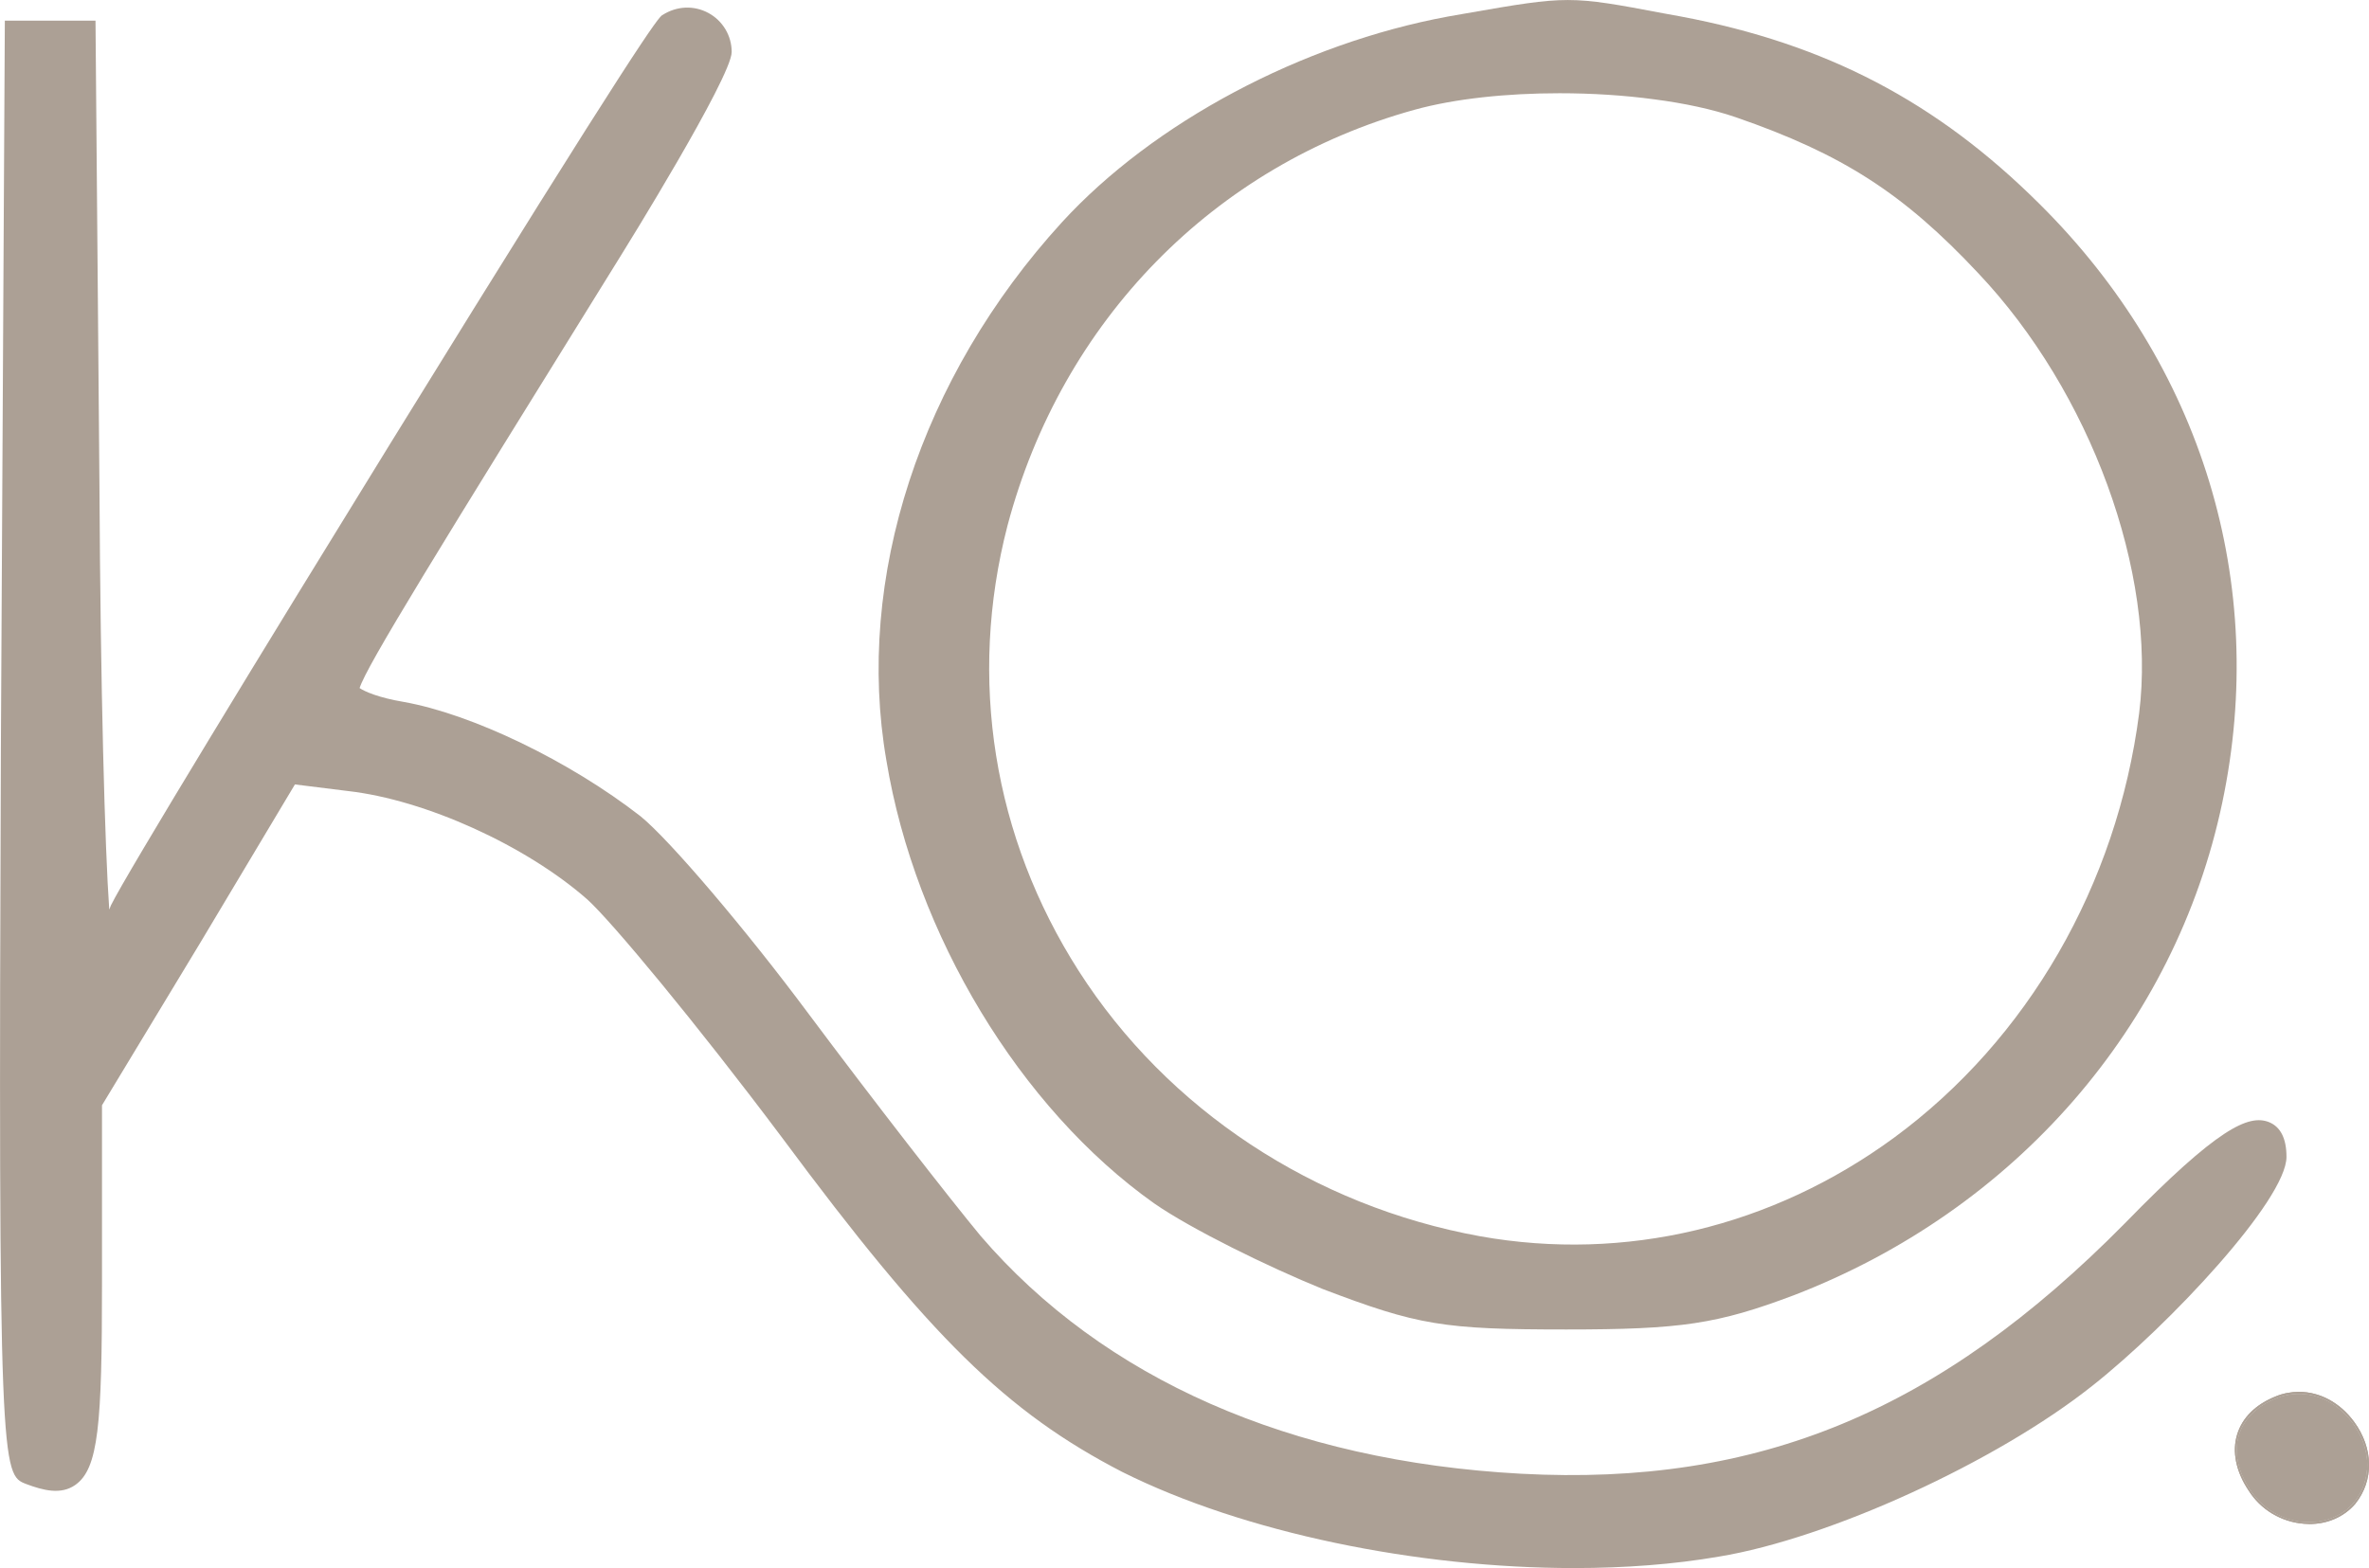
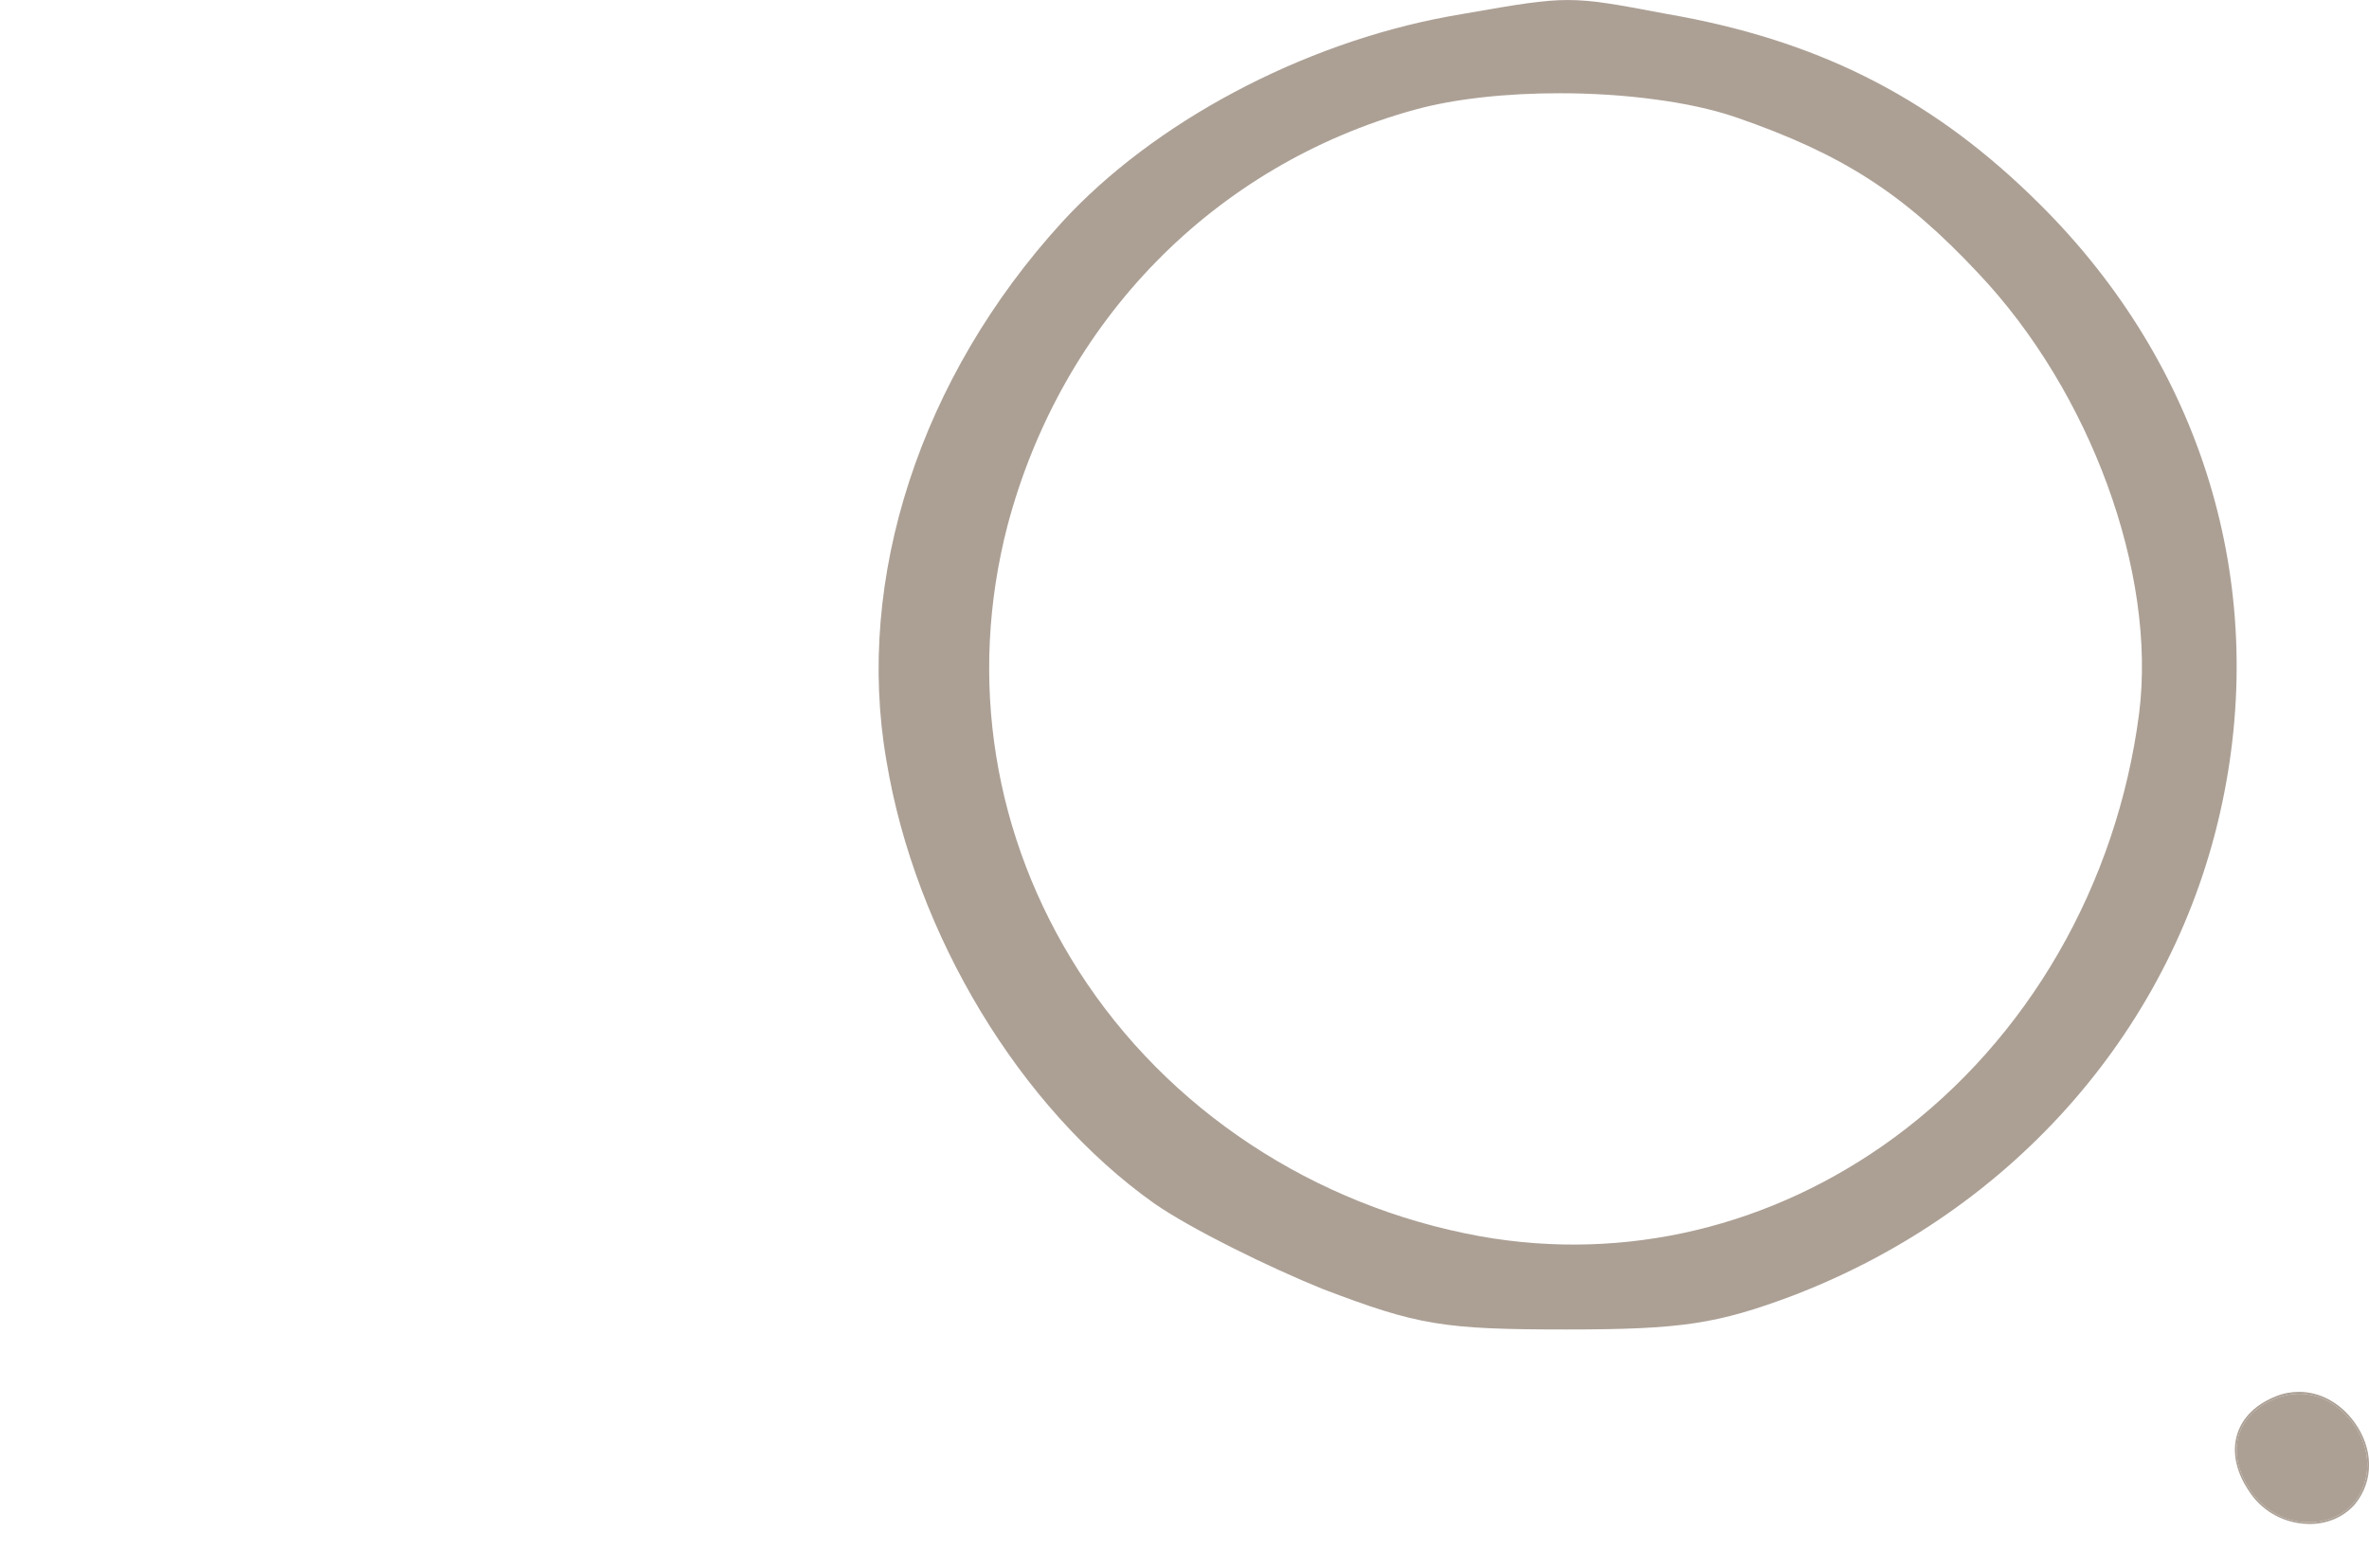
<svg xmlns="http://www.w3.org/2000/svg" id="uuid-53c4ca9c-b407-4ed0-b601-6edcda0e837b" width="65.63mm" height="43.45mm" viewBox="0 0 186.04 123.16">
  <defs>
    <style>.uuid-71365084-5942-4ea3-8747-a171738ce252{fill:#aca095;stroke-width:0px;}</style>
  </defs>
  <g id="uuid-98c7cc34-0cf6-4c16-8be4-c09755e58df1">
    <path class="uuid-71365084-5942-4ea3-8747-a171738ce252" d="M160.17,16.02c-8.08-8.04-16.77-12.58-28.18-14.73l-1.32-.24c-7.39-1.4-7.54-1.4-15.5-.01l-1.43.25c-11.54,2.13-23.17,8.33-30.35,16.17-11.11,12.17-16.26,27.98-13.78,42.27,2.26,13.68,10.51,27.33,21.02,34.78,2.9,2.02,9,5.01,13.24,6.73,7.48,2.85,9.45,3.18,19.14,3.18,9.03,0,11.86-.43,17.84-2.68,17.39-6.69,29.98-21.16,33.67-38.71,3.63-17.22-1.6-34.36-14.35-47.01ZM167.99,56.01c-1.74,13.49-8.75,25.63-19.24,33.34-9.59,7.03-21.13,9.78-32.51,7.75-13.07-2.37-24.56-9.96-31.52-20.83-6.73-10.52-8.72-22.95-5.6-34.99,4.27-16.09,16.22-28.31,31.96-32.66,3.18-.88,7.26-1.3,11.39-1.3,2.53,0,5.09.16,7.45.48,2.38.31,4.56.78,6.38,1.4,8.37,2.89,13.18,5.98,19.05,12.25,8.82,9.32,14.02,23.53,12.64,34.56Z" />
-     <path class="uuid-71365084-5942-4ea3-8747-a171738ce252" d="M179.56,90.86c0,3.38-9.24,13.24-15.23,17.97-7.53,5.99-20.7,12.01-29.34,13.43-3.54.61-7.39.9-11.37.9-12.33,0-25.92-2.77-35.49-7.55-9.11-4.71-15.1-10.6-26.7-26.24-6.8-9.07-13.41-17.01-15.3-18.72-4.83-4.25-12.73-7.83-18.79-8.52l-4.18-.52-7.43,12.43-7.72,12.77v13.94c0,11.17-.27,14.61-2.11,15.89-1.12.78-2.51.42-3.84-.08-1.93-.74-2.22-.86-1.99-57.79L.38,1.62h7.12l.31,36.56c.08,15.93.43,28.52.77,33.26.05-.11.09-.21.13-.33,1.17-2.4,12.19-20.47,21.95-36.29C50.43,2.79,51.69,1.4,52.01,1.18h.01c1.12-.72,2.48-.78,3.62-.16,1.12.61,1.82,1.78,1.82,3.06,0,1.98-8.55,15.75-8.64,15.89-14.55,23.45-20.03,32.32-20.58,34.07.39.27,1.51.76,3.42,1.08,5.39.95,13.05,4.64,18.63,8.98,2.29,1.85,8.33,8.96,13.22,15.54,5.04,6.75,11.04,14.46,13.49,17.42,9.65,11.24,24.33,17.71,42.44,18.69,18.65,1,32.84-4.89,47.43-19.67,7.28-7.48,9.73-8.59,11.33-7.94.9.37,1.36,1.29,1.36,2.72Z" />
-     <path class="uuid-71365084-5942-4ea3-8747-a171738ce252" d="M184.87,111.67c-1.12-1.52-2.7-2.35-4.33-2.35-.61,0-1.22.11-1.81.35-1.58.63-2.63,1.66-3.04,2.98-.42,1.36-.1,2.93.89,4.41.94,1.51,2.58,2.49,4.37,2.62.14.01.28.02.42.02,1.42,0,2.71-.56,3.59-1.58,1.48-1.84,1.44-4.37-.09-6.45ZM184.85,118.03c-.85.99-2.1,1.53-3.48,1.53-.14,0-.27,0-.41,0-1.75-.13-3.34-1.09-4.27-2.56-.97-1.45-1.28-2.98-.87-4.3.4-1.28,1.42-2.28,2.96-2.89h0c2.14-.85,4.49-.08,5.98,1.95,1.5,2.03,1.53,4.49.09,6.28Z" />
    <path class="uuid-71365084-5942-4ea3-8747-a171738ce252" d="M184.87,111.67c-1.12-1.52-2.7-2.35-4.33-2.35-.61,0-1.22.11-1.81.35-1.58.63-2.63,1.66-3.04,2.98-.42,1.36-.1,2.93.89,4.41.94,1.51,2.58,2.49,4.37,2.62.14.01.28.02.42.02,1.42,0,2.71-.56,3.59-1.58,1.48-1.84,1.44-4.37-.09-6.45ZM184.85,118.03c-.85.99-2.1,1.53-3.48,1.53-.14,0-.27,0-.41,0-1.75-.13-3.34-1.09-4.27-2.56-.97-1.45-1.28-2.98-.87-4.3.4-1.28,1.42-2.28,2.96-2.89h0c2.14-.85,4.49-.08,5.98,1.95,1.5,2.03,1.53,4.49.09,6.28Z" />
    <path class="uuid-71365084-5942-4ea3-8747-a171738ce252" d="M184.85,118.03c-.85.99-2.1,1.53-3.48,1.53-.14,0-.27,0-.41,0-1.75-.13-3.34-1.09-4.27-2.56-.97-1.45-1.28-2.98-.87-4.3.4-1.28,1.42-2.28,2.96-2.89h0c2.14-.85,4.49-.08,5.98,1.95,1.5,2.03,1.53,4.49.09,6.28Z" />
  </g>
</svg>